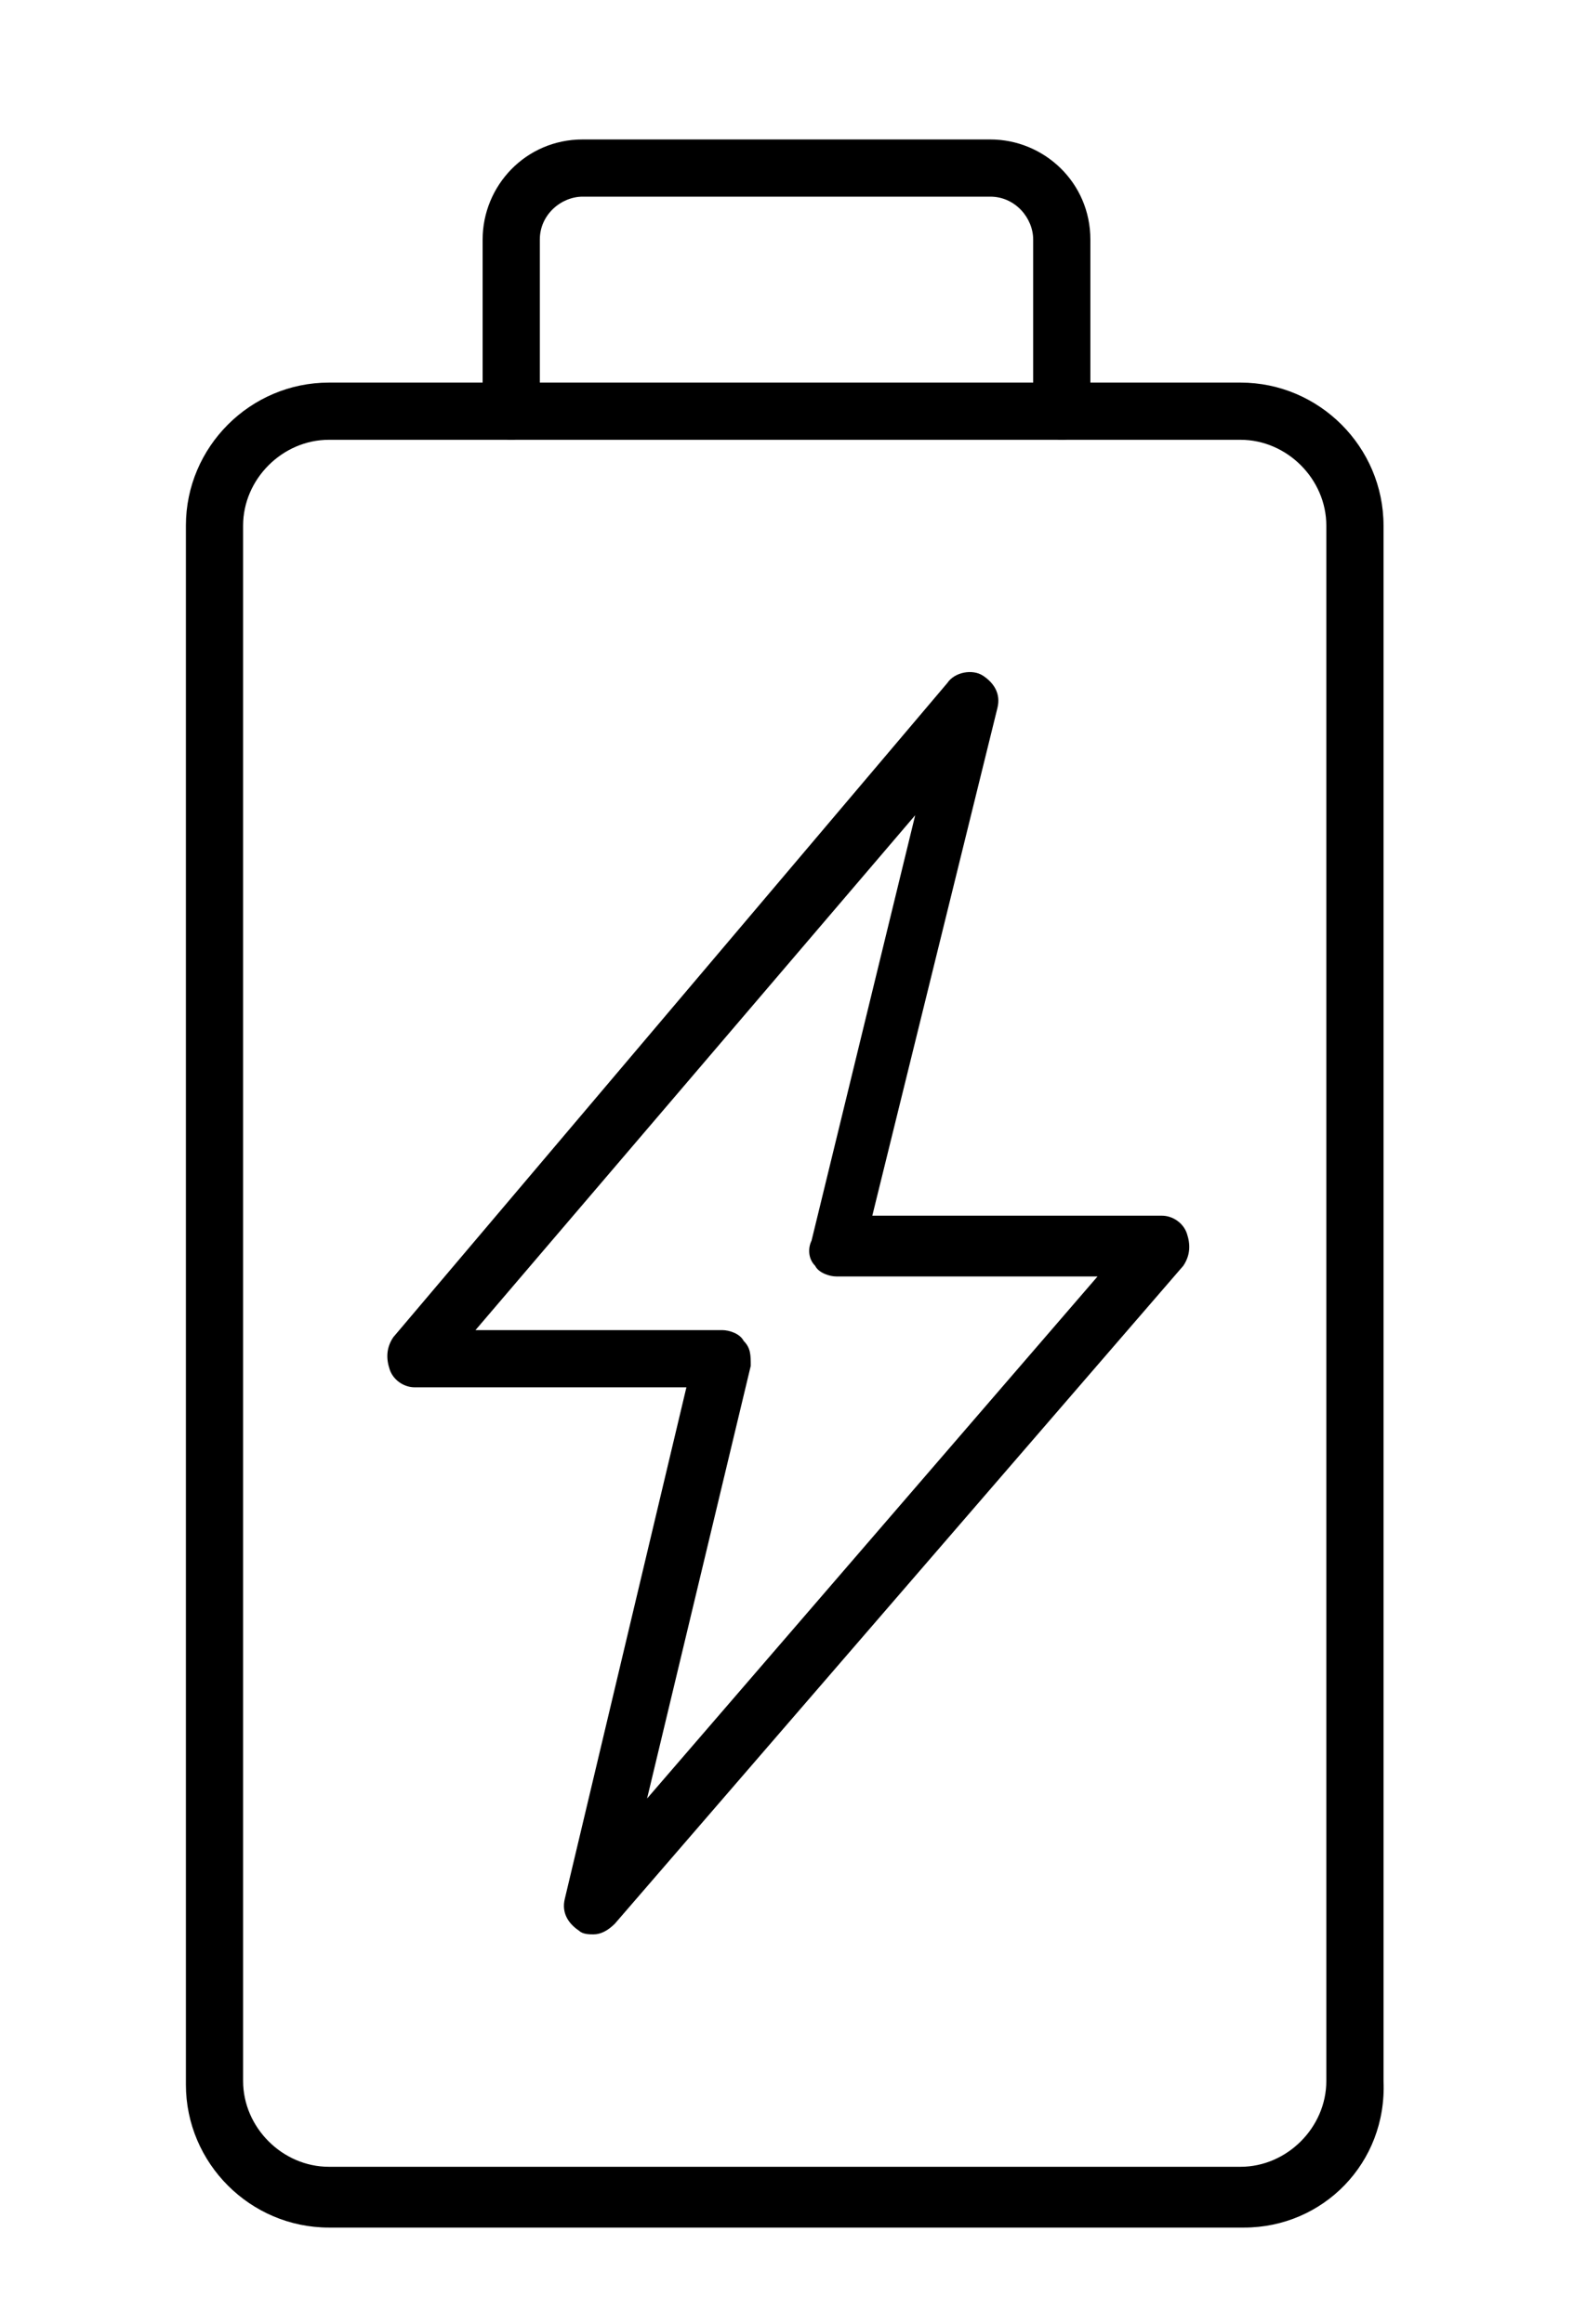
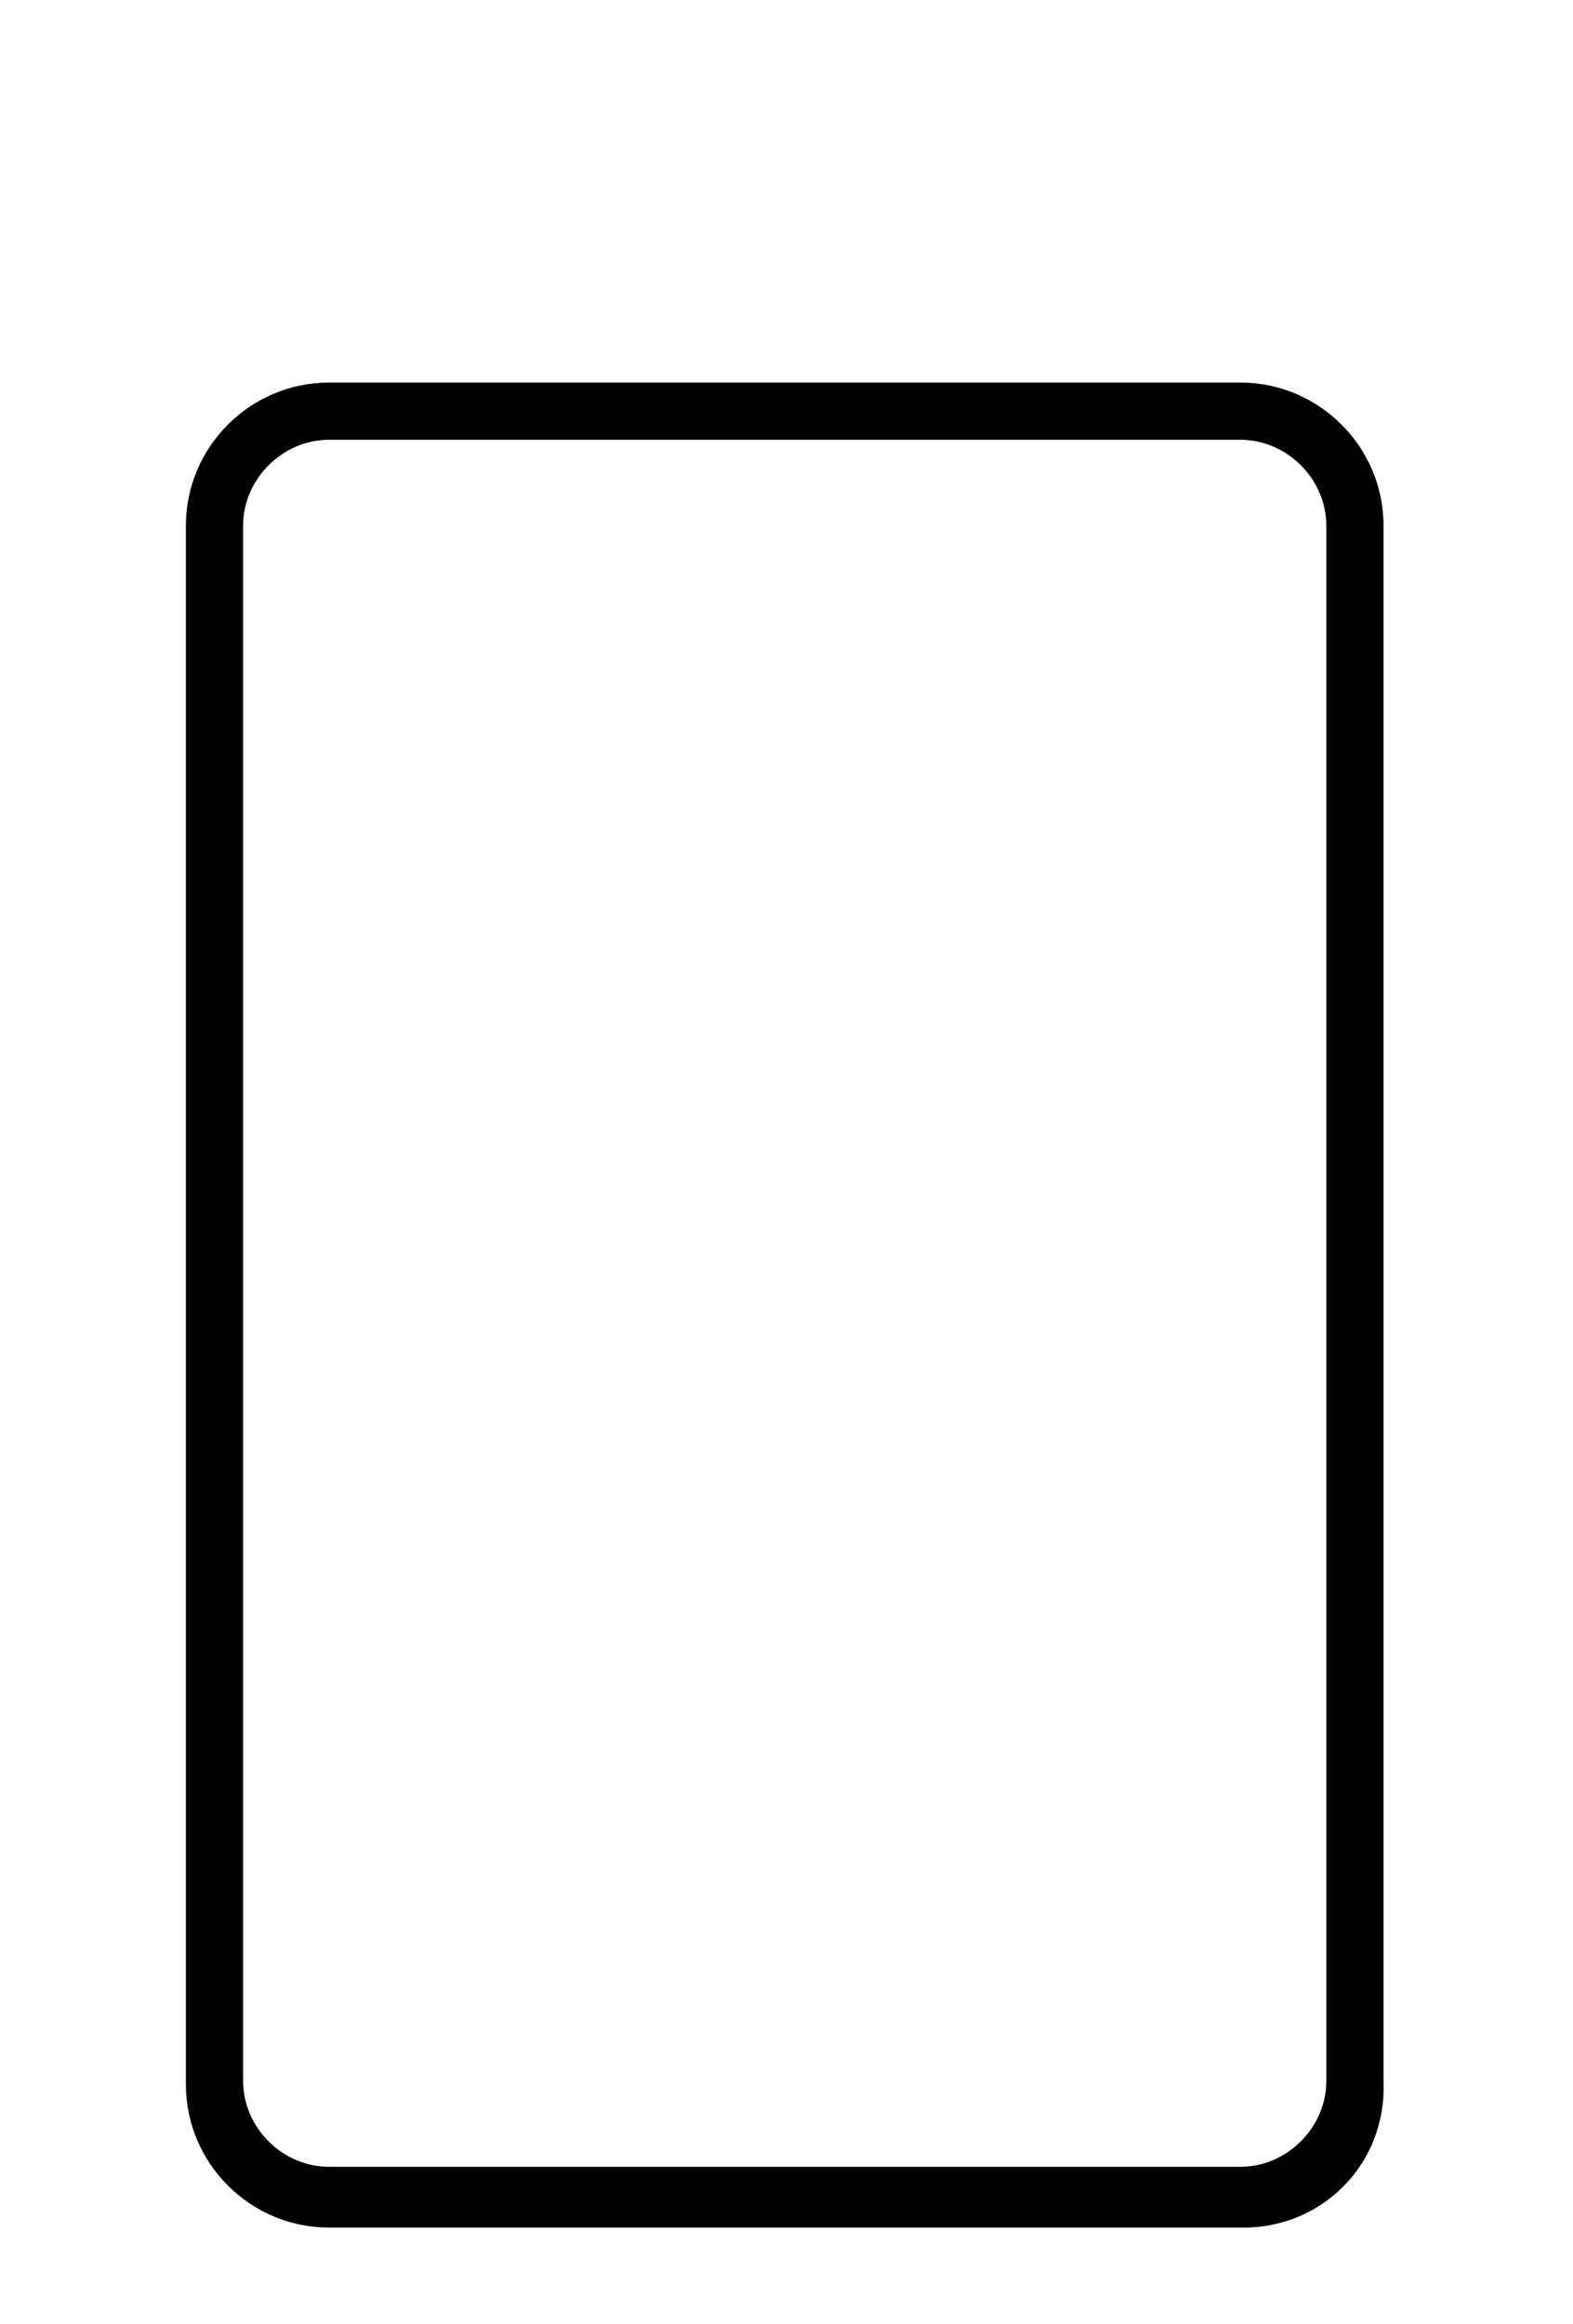
<svg xmlns="http://www.w3.org/2000/svg" version="1.1" id="Layer_1" x="0px" y="0px" viewBox="0 0 44 65" style="enable-background:new 0 0 44 65;" xml:space="preserve">
  <g>
    <g>
-       <path d="M16.6,54.1c-0.1,0-0.3,0-0.4-0.1c-0.3-0.2-0.5-0.5-0.4-0.9l3.4-14.3h-7.6c-0.3,0-0.6-0.2-0.7-0.5    c-0.1-0.3-0.1-0.6,0.1-0.9l15.5-18.3c0.2-0.3,0.7-0.4,1-0.2c0.3,0.2,0.5,0.5,0.4,0.9l-3.5,14.2h8.1c0.3,0,0.6,0.2,0.7,0.5    c0.1,0.3,0.1,0.6-0.1,0.9L17.2,53.8C17,54,16.8,54.1,16.6,54.1z M13.3,37.2h6.9c0.2,0,0.5,0.1,0.6,0.3c0.2,0.2,0.2,0.4,0.2,0.7    l-2.9,12.1l12.6-14.6h-7.3c-0.2,0-0.5-0.1-0.6-0.3c-0.2-0.2-0.2-0.5-0.1-0.7l2.9-11.9L13.3,37.2z" />
-     </g>
+       </g>
    <g>
      <path d="M34.8,62.3H9.2c-2.2,0-4-1.8-4-4V14.7c0-2.2,1.8-4,4-4h25.5c2.2,0,4,1.8,4,4v43.5C38.8,60.5,37,62.3,34.8,62.3z M9.2,12.3    c-1.3,0-2.4,1.1-2.4,2.4v43.5c0,1.3,1.1,2.4,2.4,2.4h25.5c1.3,0,2.4-1.1,2.4-2.4V14.7c0-1.3-1.1-2.4-2.4-2.4H9.2z" />
    </g>
    <g>
-       <path d="M29.7,12.3c-0.4,0-0.8-0.4-0.8-0.8V6.7c0-0.6-0.5-1.2-1.2-1.2H16.3c-0.6,0-1.2,0.5-1.2,1.2v4.8c0,0.4-0.4,0.8-0.8,0.8    c-0.4,0-0.8-0.4-0.8-0.8V6.7c0-1.5,1.2-2.8,2.8-2.8h11.4c1.5,0,2.8,1.2,2.8,2.8v4.8C30.5,12,30.1,12.3,29.7,12.3z" />
-     </g>
+       </g>
  </g>
</svg>